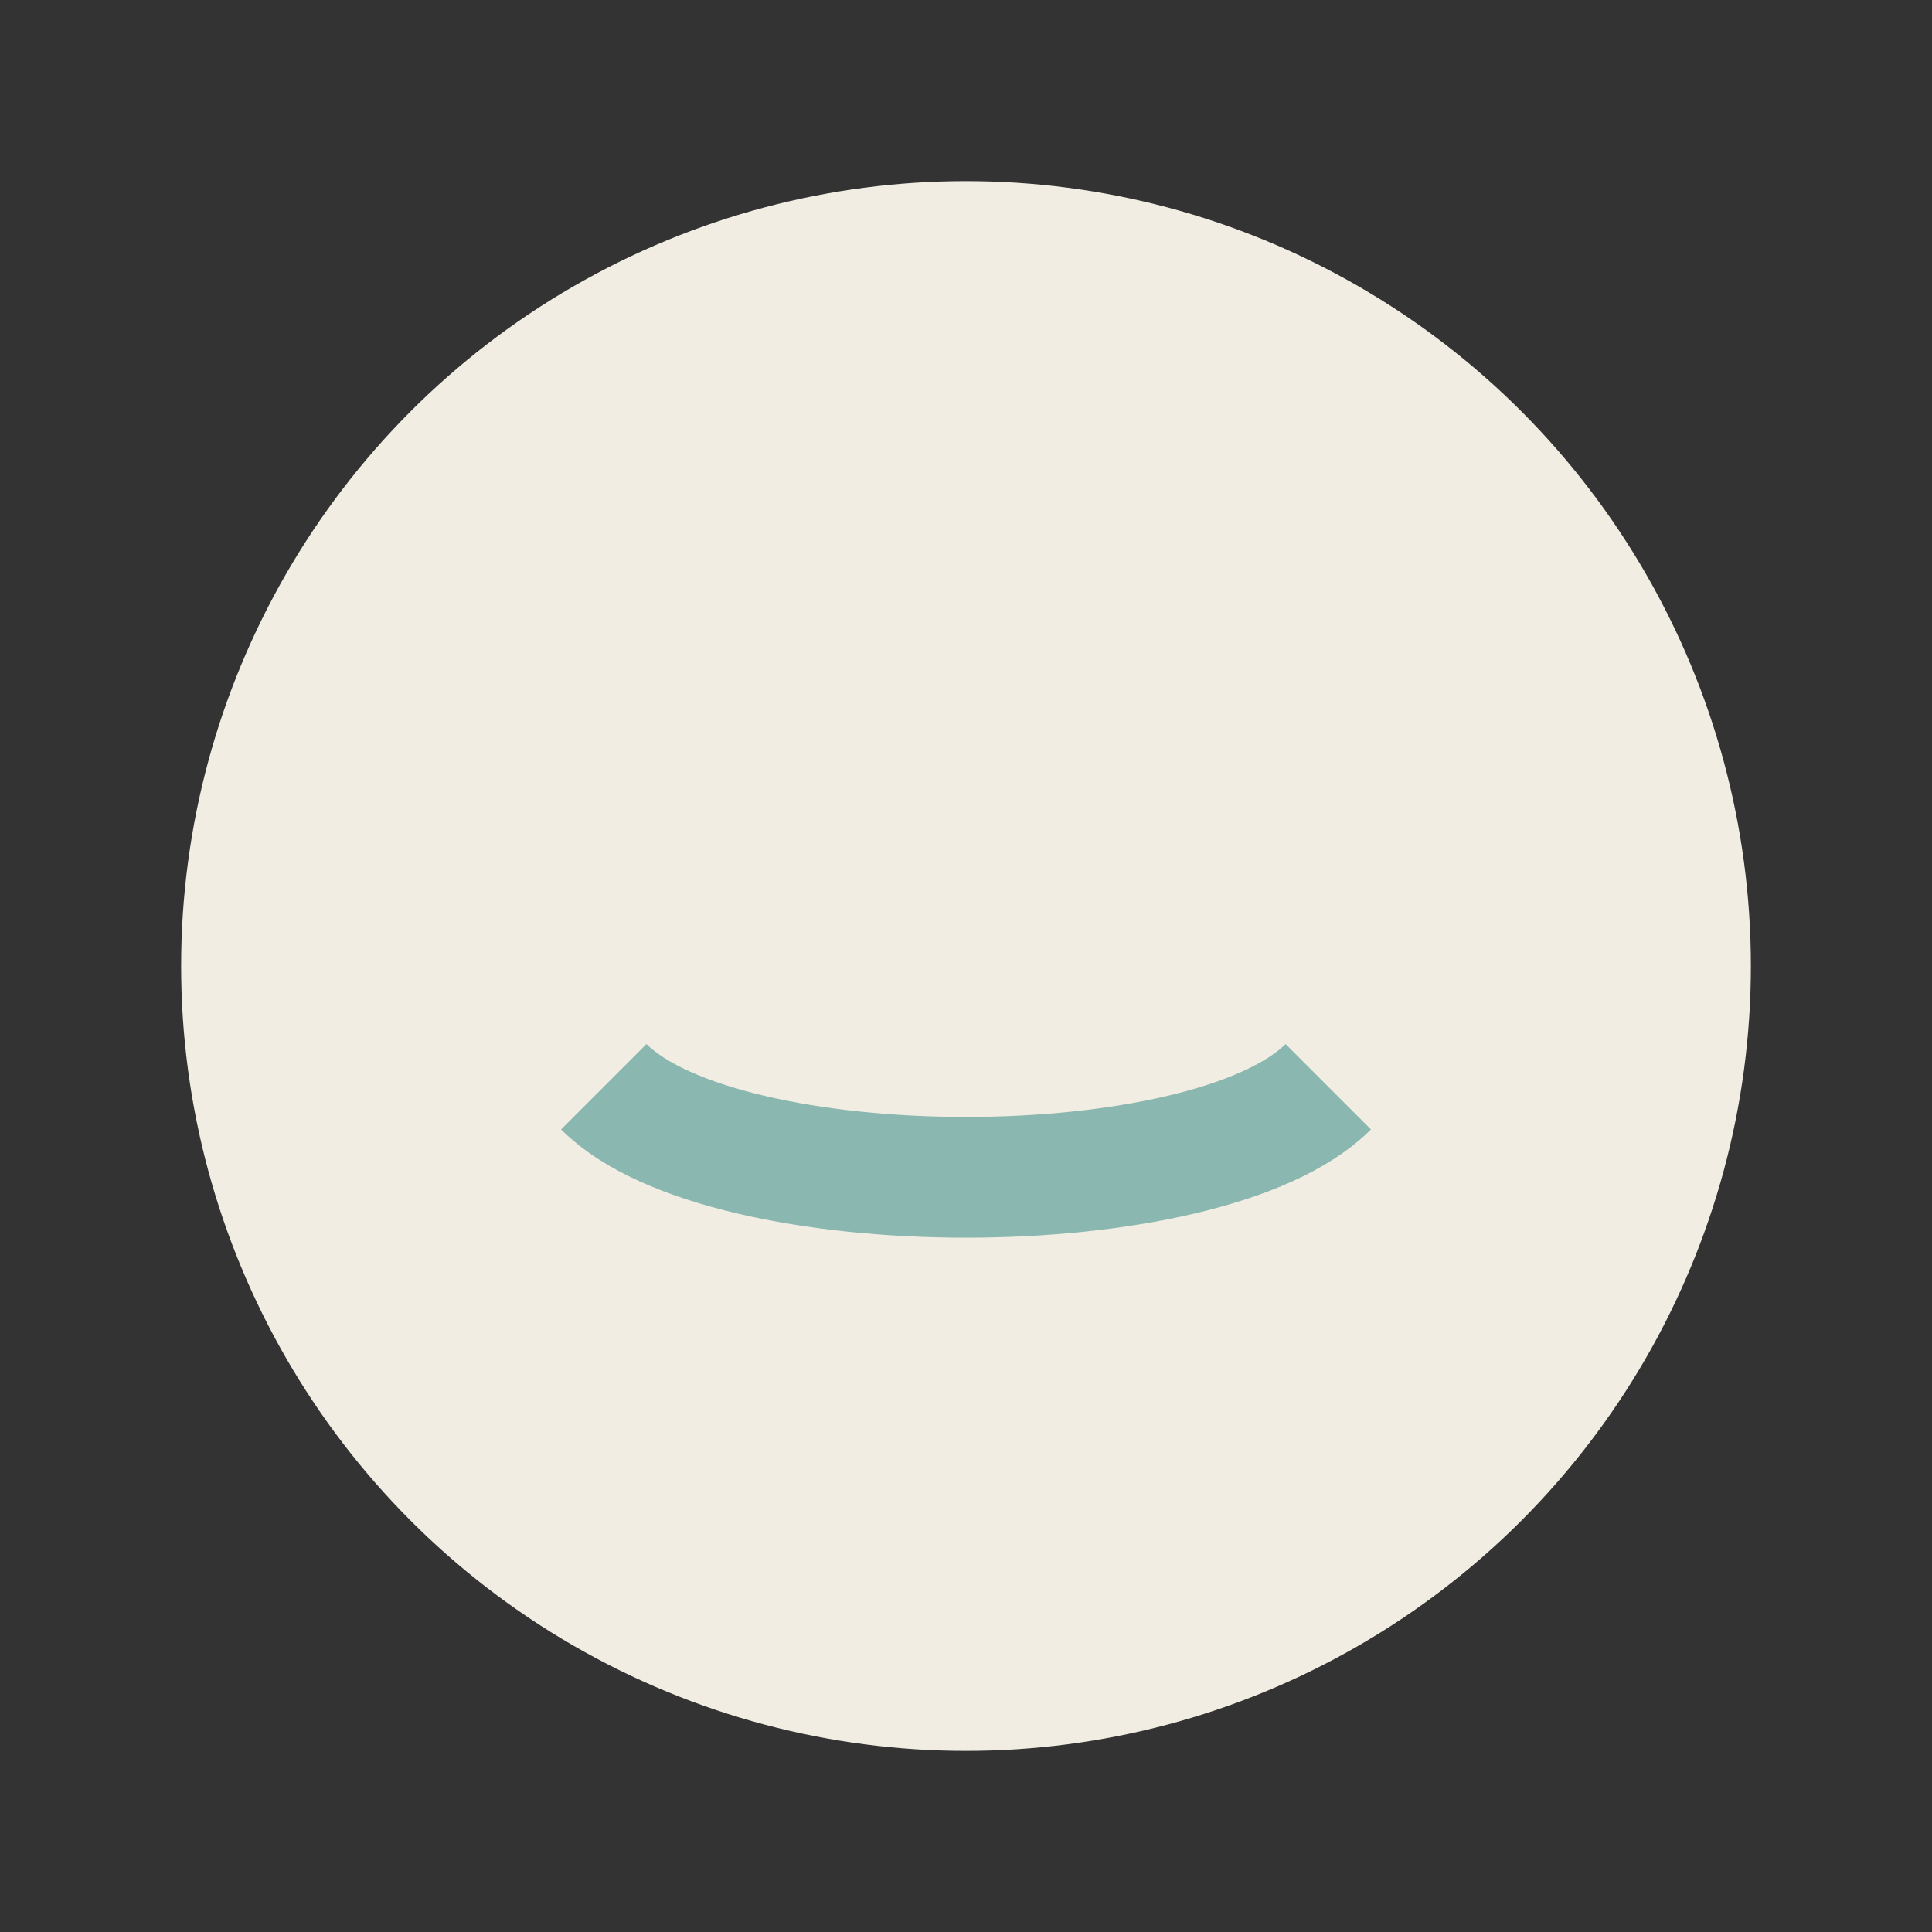
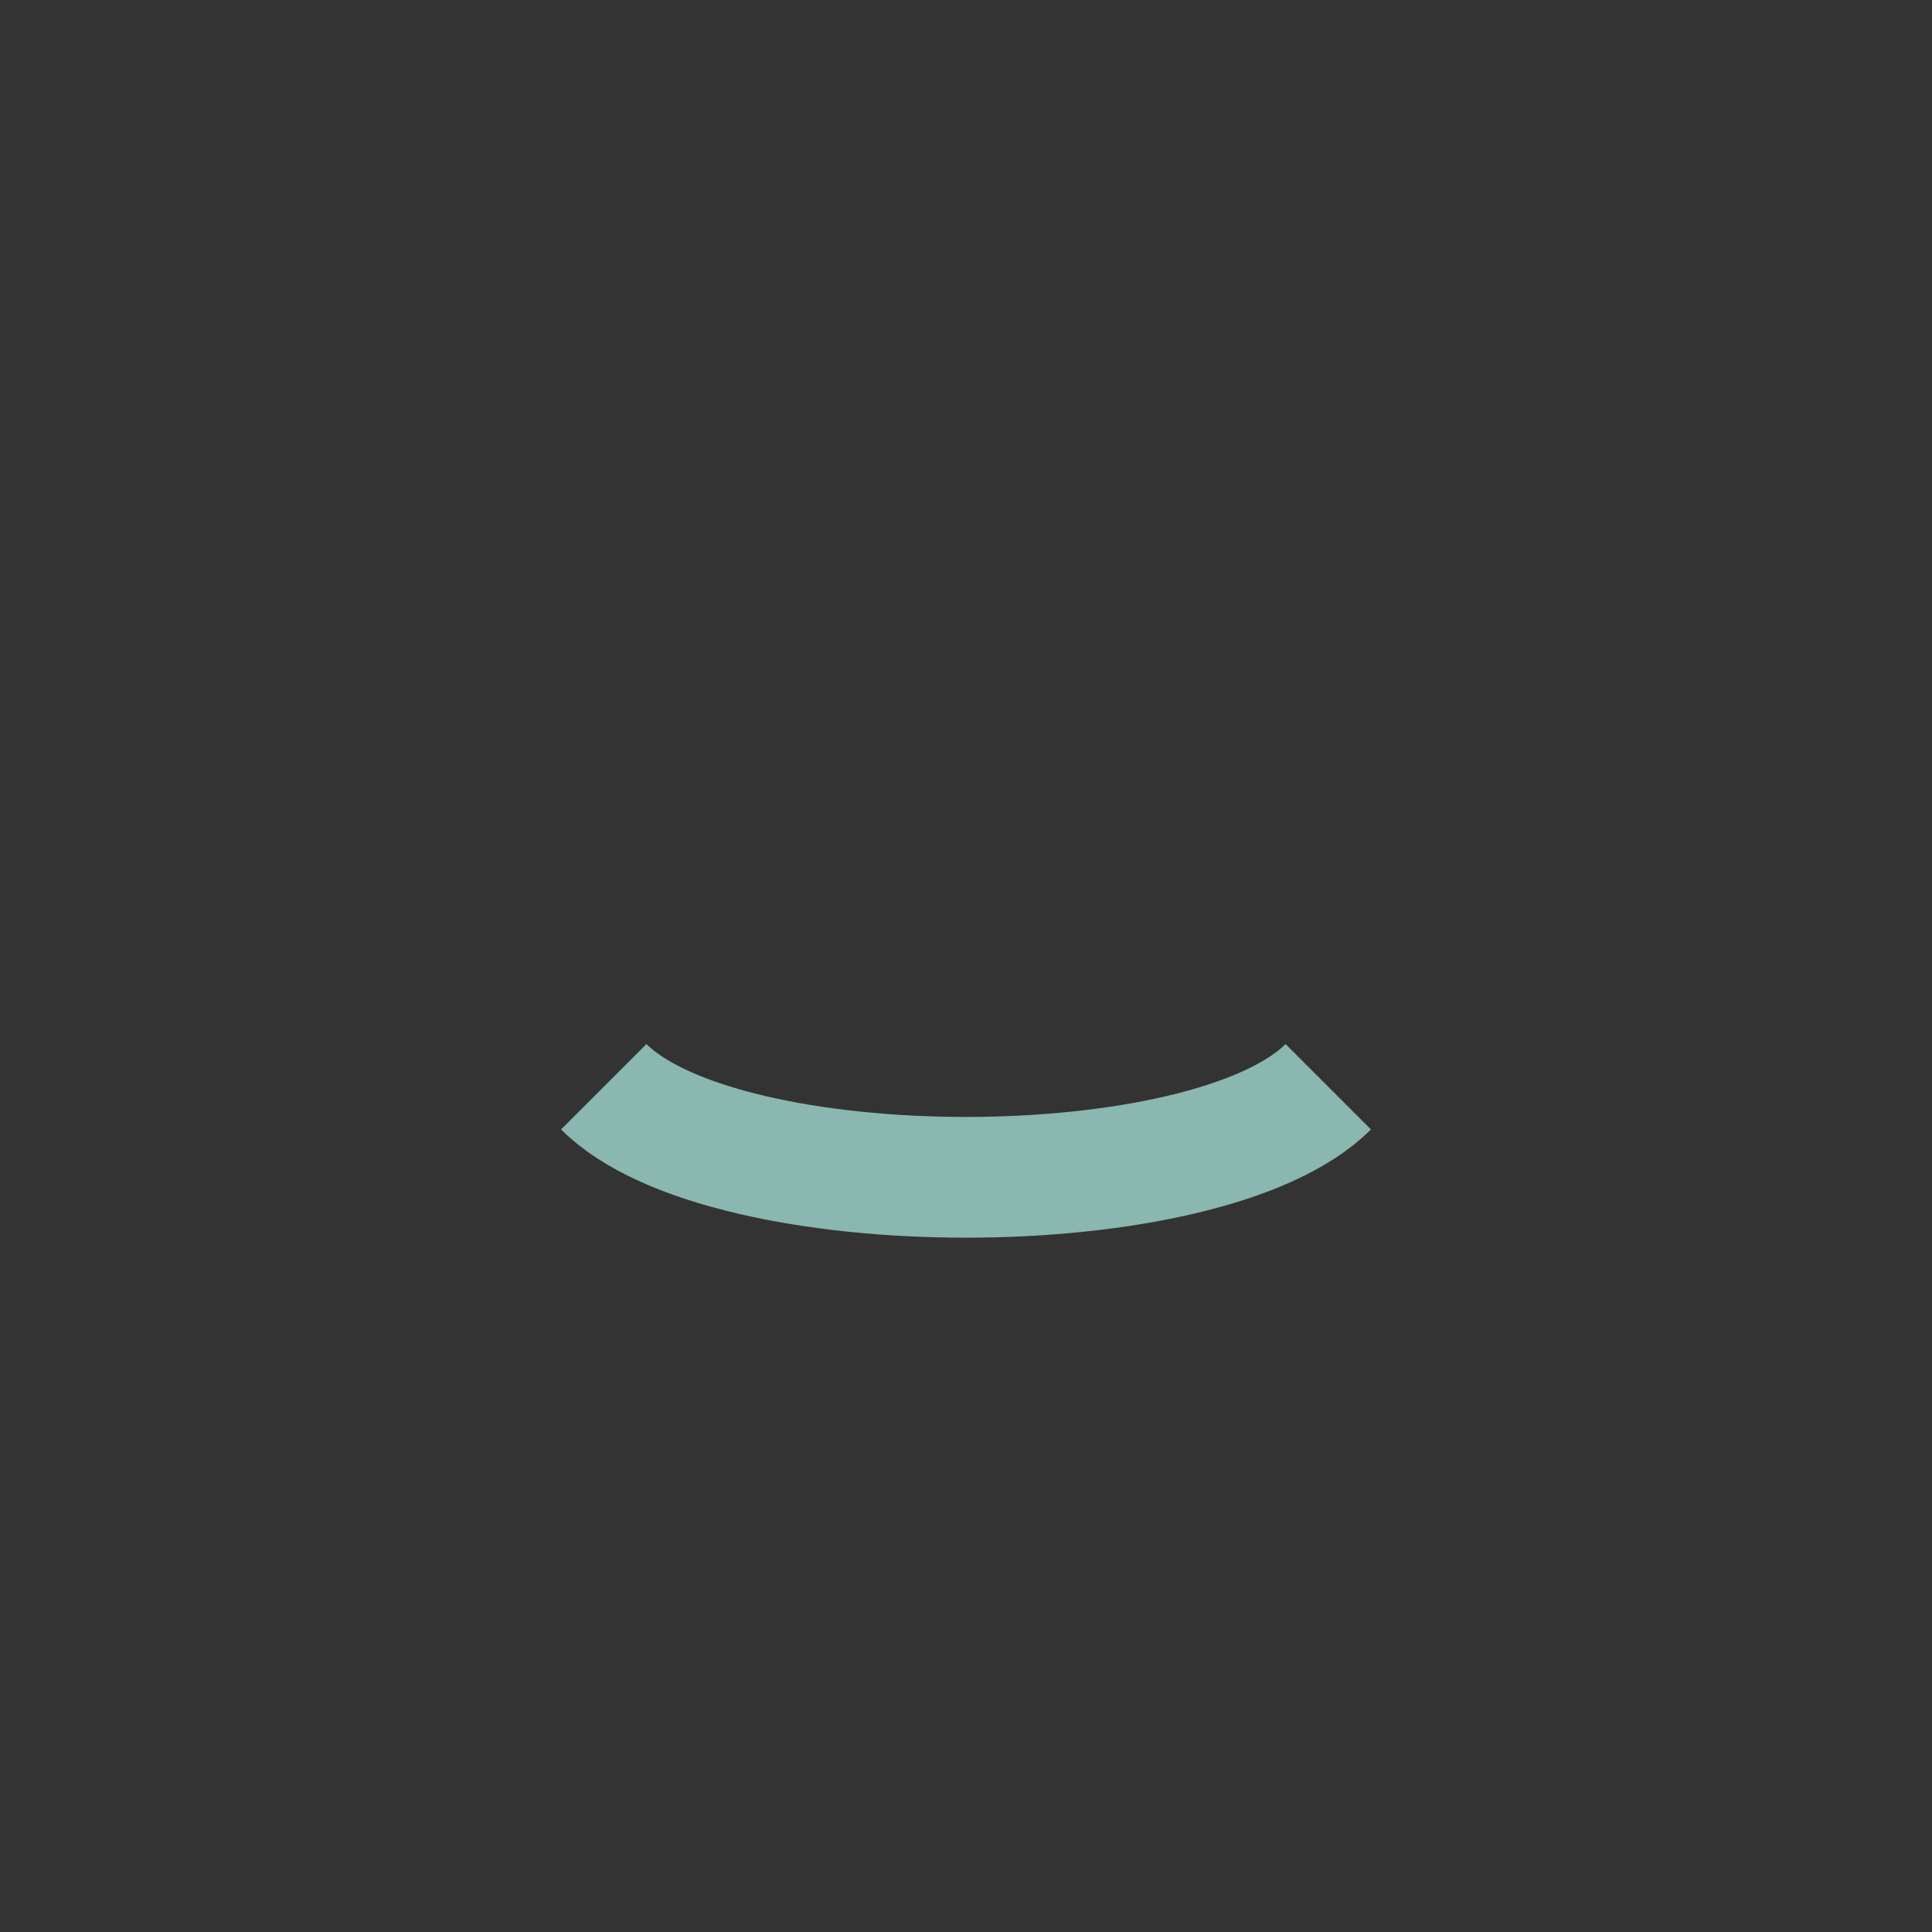
<svg xmlns="http://www.w3.org/2000/svg" width="32" height="32" viewBox="0 0 32 32">
  <rect x="0" y="0" width="32" height="32" fill="#333333" stroke="none" />
-   <circle cx="16" cy="16" r="13" fill="#F2EDE3" />
  <path d="M10 18c2 2 10 2 12 0" stroke="#8AB7B0" stroke-width="2" fill="none" />
</svg>